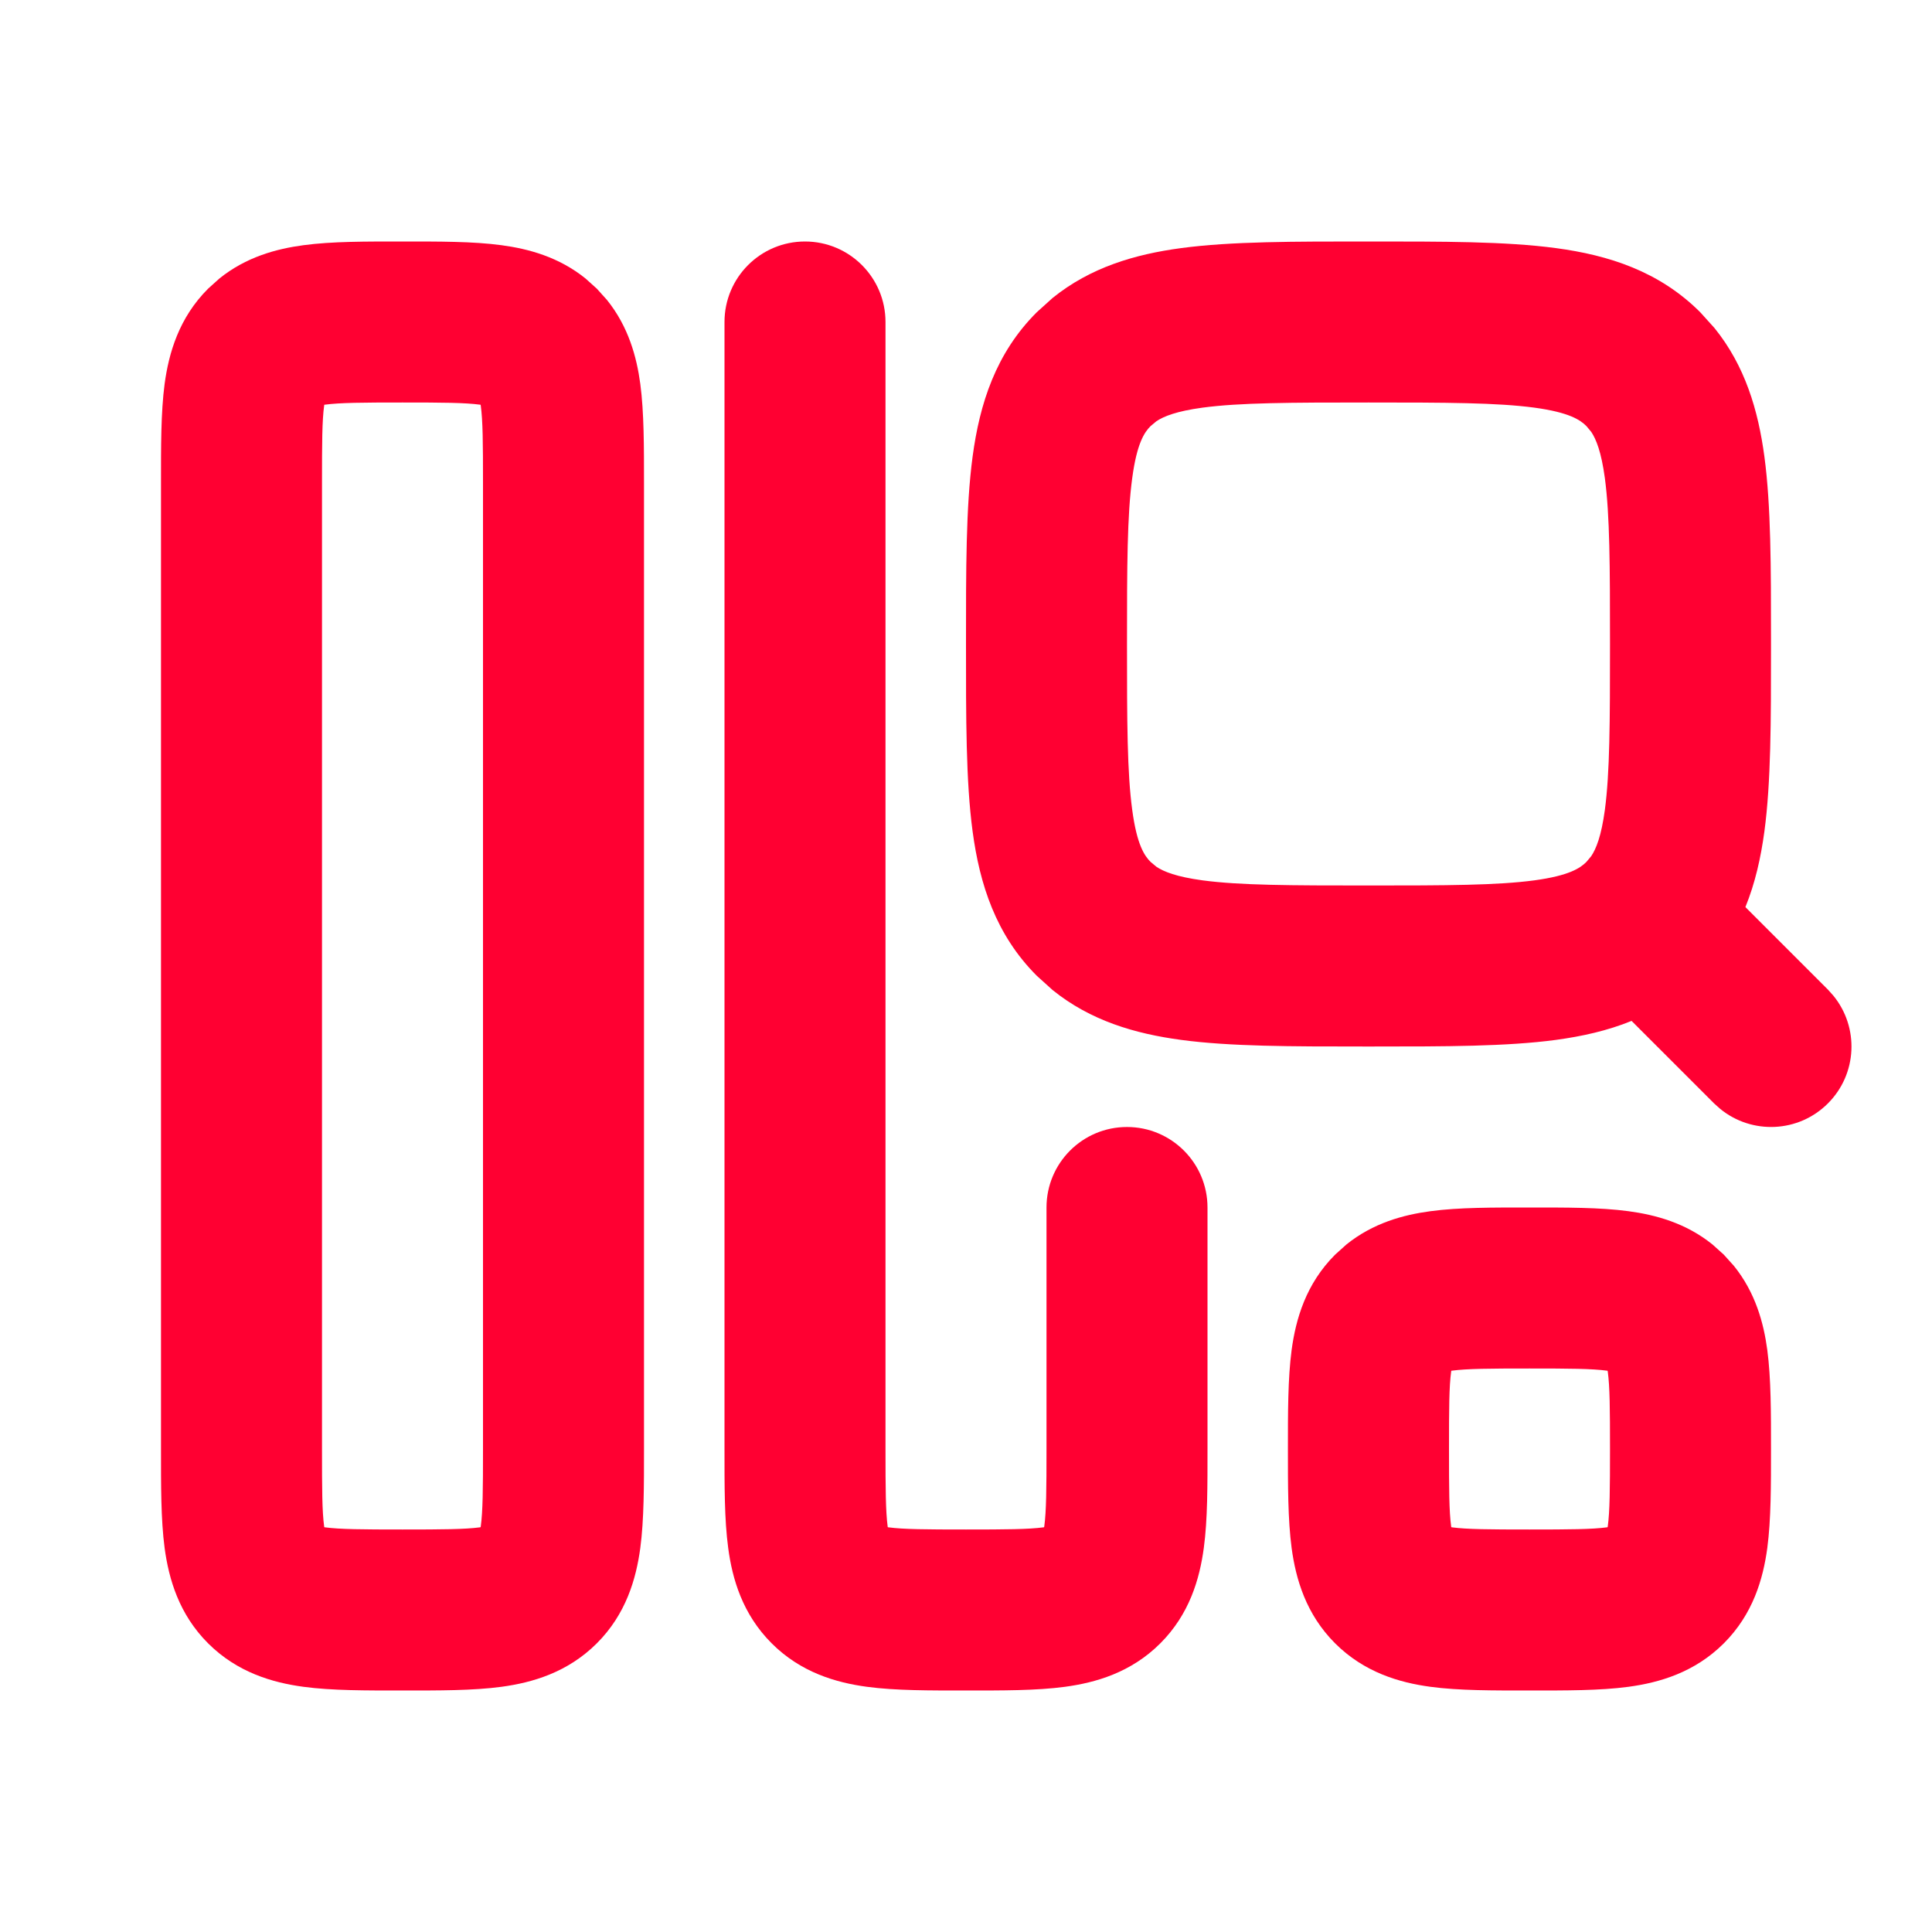
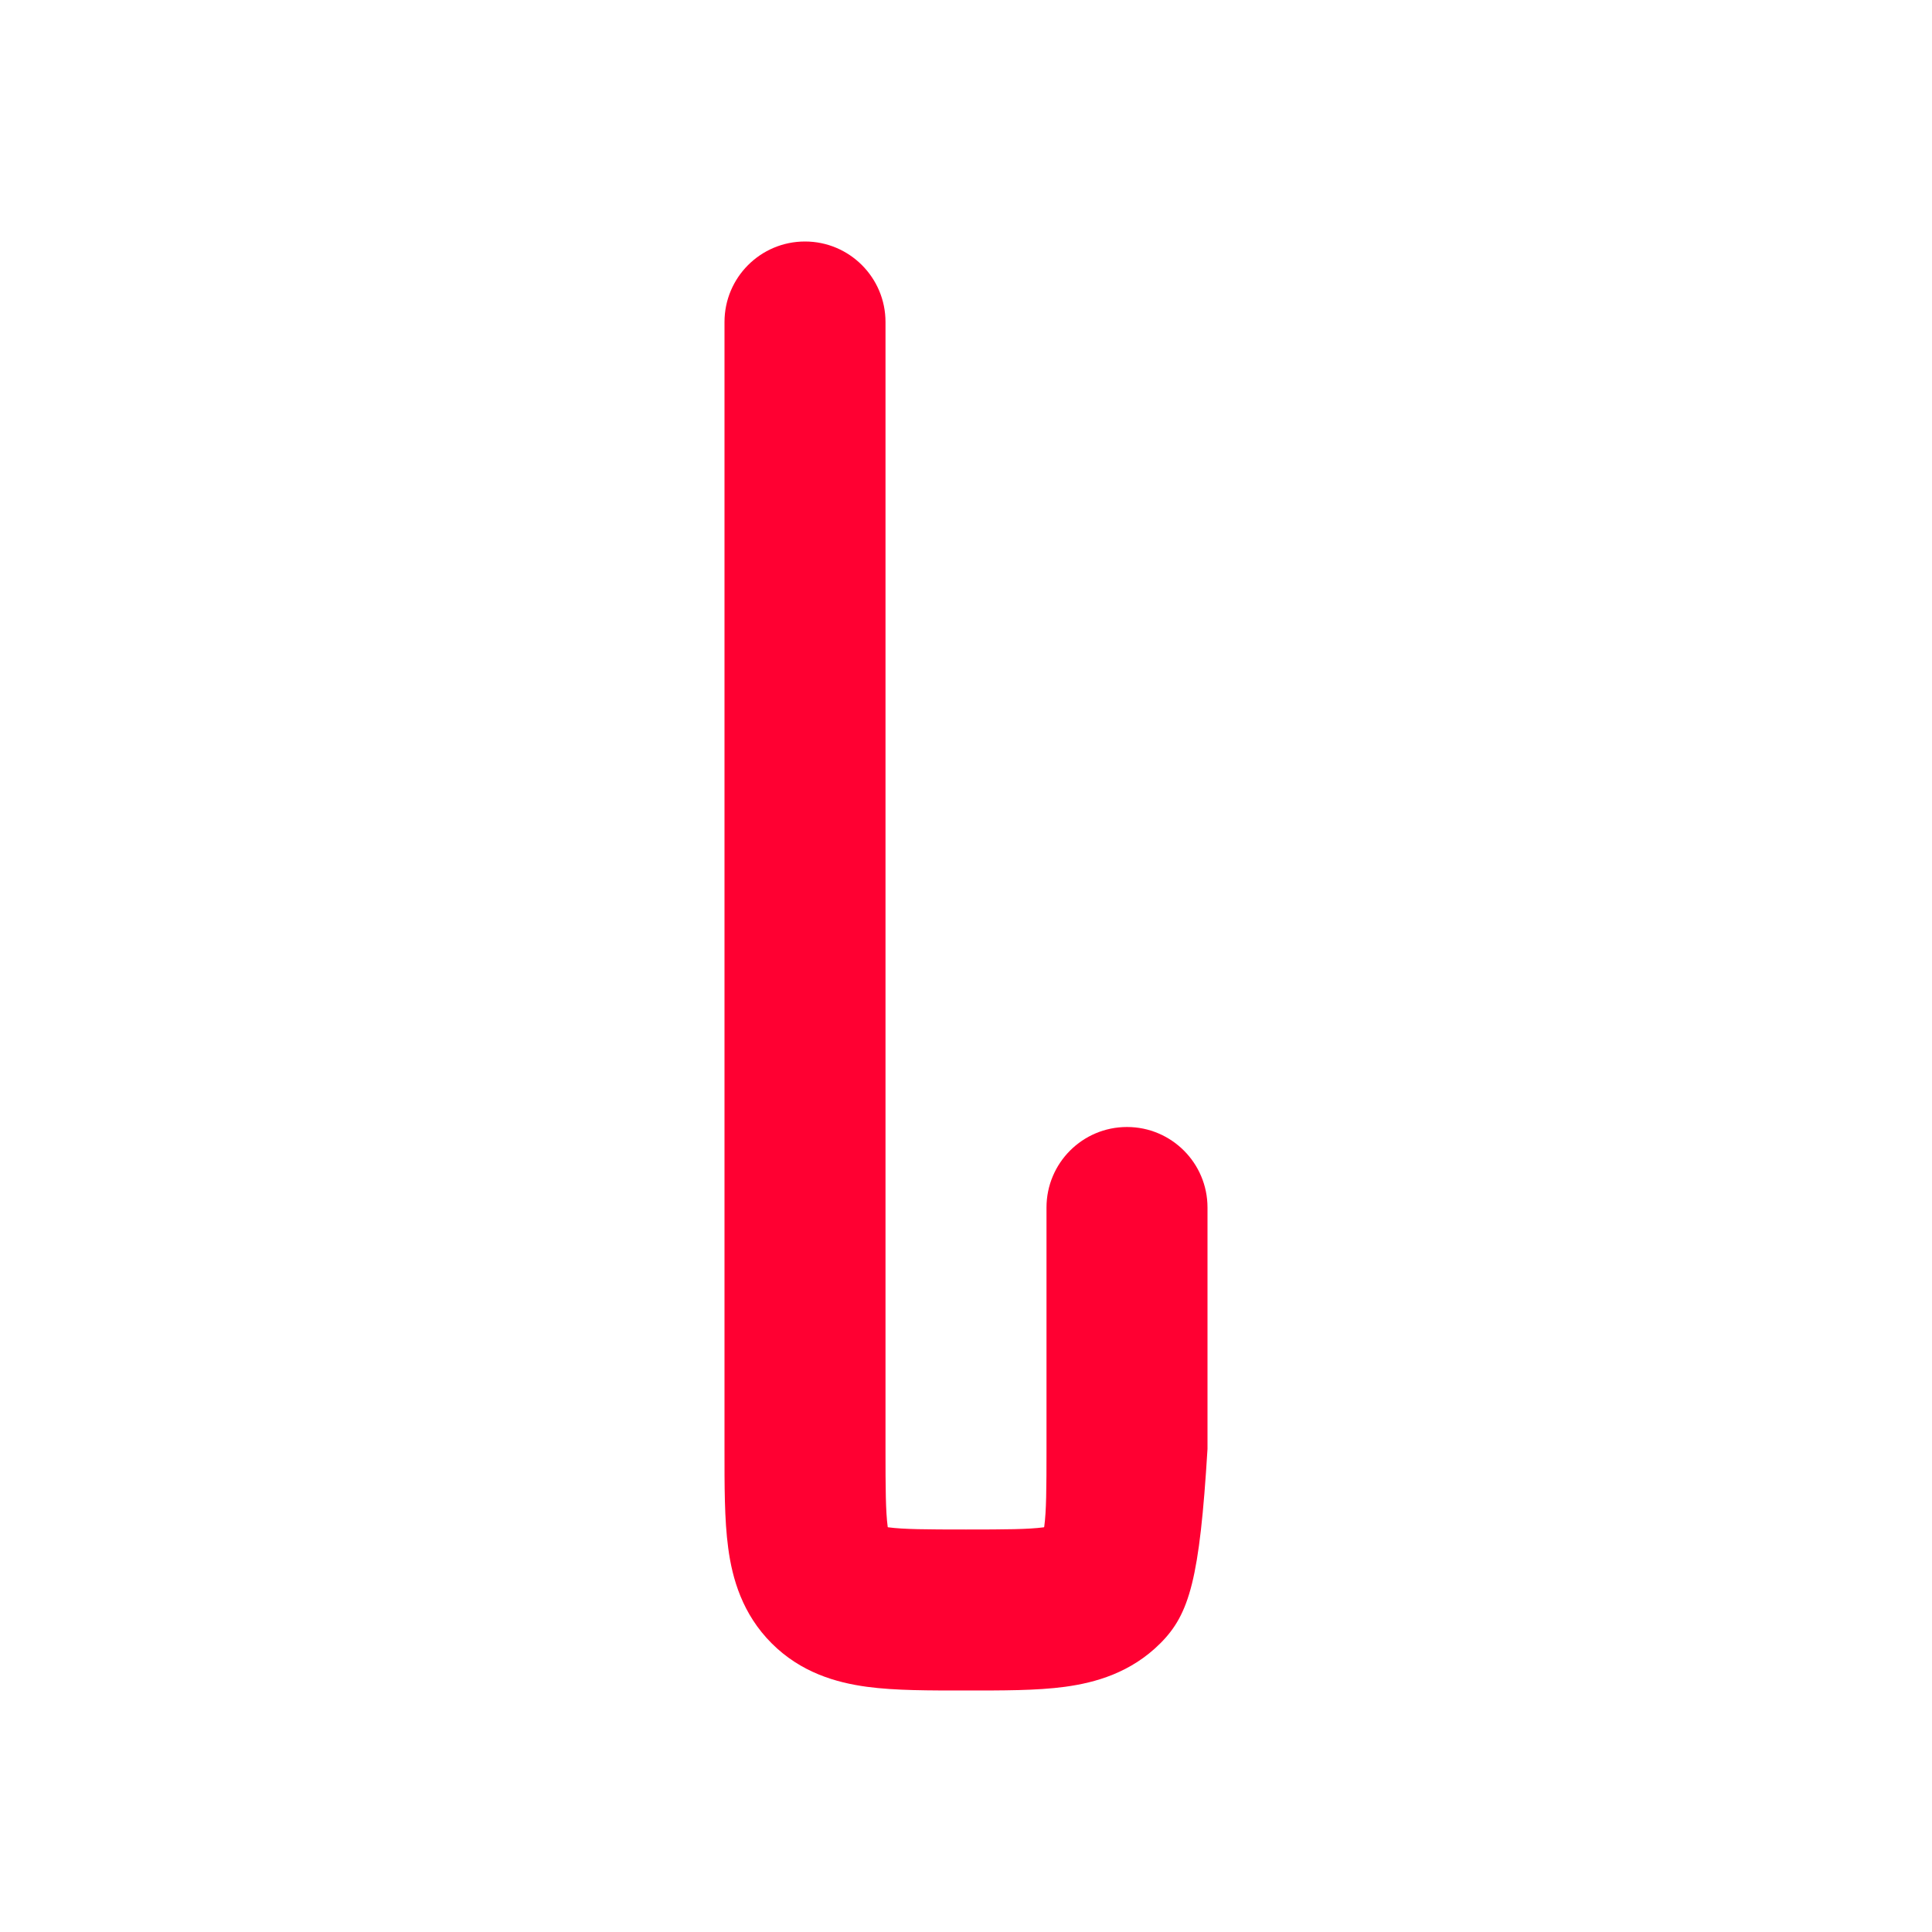
<svg xmlns="http://www.w3.org/2000/svg" width="24" height="24" viewBox="0 0 24 24" fill="none">
-   <path fill-rule="evenodd" clip-rule="evenodd" d="M22 8.069C22 8.954 22 9.717 21.918 10.328C21.874 10.652 21.804 10.969 21.682 11.268L22.707 12.293L22.775 12.369C23.096 12.762 23.073 13.341 22.707 13.707C22.341 14.073 21.762 14.096 21.369 13.775L21.293 13.707L20.268 12.682C19.969 12.804 19.652 12.874 19.328 12.918C18.717 13 17.954 13 17.069 13H16.931C16.046 13 15.283 13 14.672 12.918C14.098 12.841 13.546 12.679 13.075 12.298L12.879 12.121C12.369 11.611 12.17 10.983 12.082 10.328C11.998 9.701 12 8.915 12 8C12 7.085 11.998 6.299 12.082 5.672C12.17 5.016 12.369 4.388 12.879 3.879L13.075 3.702C13.546 3.321 14.098 3.159 14.672 3.082C15.299 2.998 16.085 3 17 3C17.915 3 18.701 2.998 19.328 3.082C19.983 3.17 20.611 3.369 21.121 3.879L21.298 4.075C21.679 4.546 21.841 5.098 21.918 5.672C22 6.283 22 7.046 22 7.931V8.069ZM19.936 5.938C19.998 6.401 20 7.029 20 8C20 8.971 19.998 9.599 19.936 10.062C19.892 10.386 19.828 10.544 19.767 10.635L19.707 10.707C19.631 10.783 19.495 10.877 19.061 10.936C18.599 10.998 17.971 11 17 11C16.029 11 15.401 10.998 14.938 10.936C14.614 10.892 14.456 10.828 14.365 10.767L14.293 10.707C14.217 10.631 14.123 10.495 14.065 10.062C14.002 9.599 14 8.971 14 8C14 7.029 14.002 6.401 14.065 5.938C14.123 5.505 14.217 5.369 14.293 5.293L14.365 5.233C14.456 5.172 14.614 5.108 14.938 5.064C15.401 5.002 16.029 5 17 5C17.971 5 18.599 5.002 19.061 5.064C19.495 5.123 19.631 5.217 19.707 5.293L19.767 5.365C19.828 5.456 19.892 5.614 19.936 5.938Z" fill="#FF0032" />
-   <path d="M6 6C6 5.5 5.998 5.226 5.972 5.036C5.972 5.033 5.971 5.031 5.97 5.028C5.968 5.028 5.966 5.028 5.963 5.027C5.773 5.002 5.499 5 5 5C4.5 5 4.226 5.002 4.036 5.027C4.033 5.028 4.03 5.028 4.028 5.028C4.027 5.031 4.027 5.033 4.027 5.036C4.001 5.226 4 5.5 4 6V18C4 18.499 4.001 18.774 4.027 18.964C4.027 18.966 4.028 18.968 4.028 18.971C4.03 18.971 4.033 18.972 4.036 18.973C4.226 18.998 4.5 19 5 19C5.499 19 5.773 18.998 5.963 18.973C5.966 18.972 5.968 18.971 5.97 18.971C5.971 18.968 5.972 18.966 5.972 18.964C5.998 18.774 6 18.499 6 18V6ZM8 18C8 18.443 8.001 18.876 7.954 19.23C7.902 19.614 7.777 20.051 7.414 20.414C7.05 20.777 6.613 20.902 6.23 20.954C5.876 21.002 5.443 21 5 21C4.556 21 4.123 21.002 3.769 20.954C3.386 20.902 2.949 20.777 2.585 20.414C2.222 20.051 2.097 19.614 2.045 19.23C1.998 18.876 2 18.443 2 18V6C2 5.557 1.998 5.124 2.045 4.769C2.097 4.386 2.222 3.949 2.585 3.586L2.725 3.46C3.057 3.192 3.434 3.091 3.769 3.046C4.123 2.998 4.556 3 5 3C5.443 3 5.876 2.998 6.23 3.046C6.565 3.091 6.942 3.192 7.274 3.46L7.414 3.586L7.54 3.726C7.807 4.058 7.909 4.434 7.954 4.769C8.001 5.124 8 5.557 8 6V18Z" fill="#FF0032" />
-   <path d="M9 18V4C9 3.448 9.447 3 10 3C10.552 3 11 3.448 11 4V18C11 18.499 11.002 18.774 11.027 18.964C11.027 18.966 11.028 18.968 11.028 18.971C11.031 18.971 11.033 18.972 11.036 18.973C11.226 18.998 11.5 19 12 19C12.499 19 12.774 18.998 12.964 18.973C12.966 18.972 12.968 18.971 12.97 18.971C12.971 18.968 12.972 18.966 12.972 18.964C12.998 18.774 13 18.499 13 18V15C13 14.448 13.447 14 14 14C14.552 14 15 14.448 15 15V18C15 18.443 15.002 18.876 14.954 19.23C14.902 19.614 14.777 20.051 14.414 20.414C14.051 20.777 13.613 20.902 13.23 20.954C12.876 21.002 12.443 21 12 21C11.557 21 11.124 21.002 10.769 20.954C10.386 20.902 9.949 20.777 9.586 20.414C9.223 20.051 9.097 19.614 9.046 19.23C8.998 18.876 9 18.443 9 18Z" fill="#FF0032" />
-   <path d="M20 18C20 17.5 19.998 17.226 19.972 17.036C19.972 17.033 19.971 17.031 19.97 17.028C19.968 17.028 19.966 17.028 19.963 17.027C19.773 17.002 19.499 17 19 17C18.5 17 18.226 17.002 18.036 17.027C18.033 17.028 18.03 17.028 18.028 17.028C18.027 17.031 18.027 17.034 18.027 17.036C18.001 17.226 18 17.5 18 18C18 18.499 18.001 18.774 18.027 18.964C18.027 18.966 18.027 18.968 18.028 18.971C18.03 18.971 18.033 18.972 18.036 18.973C18.226 18.998 18.5 19 19 19C19.499 19 19.773 18.998 19.963 18.973C19.966 18.972 19.968 18.971 19.97 18.971C19.971 18.968 19.972 18.966 19.972 18.964C19.998 18.774 20 18.499 20 18ZM22 18C22 18.443 22.001 18.876 21.954 19.23C21.902 19.614 21.777 20.051 21.414 20.414C21.05 20.777 20.613 20.902 20.23 20.954C19.876 21.002 19.443 21 19 21C18.556 21 18.123 21.002 17.769 20.954C17.386 20.902 16.949 20.777 16.585 20.414C16.222 20.051 16.097 19.614 16.045 19.23C15.998 18.876 15.999 18.443 15.999 18C15.999 17.557 15.998 17.124 16.045 16.77C16.097 16.386 16.222 15.949 16.585 15.586L16.725 15.46C17.057 15.192 17.434 15.091 17.769 15.046C18.123 14.998 18.556 15 19 15C19.443 15 19.876 14.998 20.23 15.046C20.565 15.091 20.942 15.192 21.274 15.46L21.414 15.586L21.54 15.726C21.807 16.058 21.909 16.434 21.954 16.77C22.001 17.124 22 17.557 22 18Z" fill="#FF0032" />
+   <path d="M9 18V4C9 3.448 9.447 3 10 3C10.552 3 11 3.448 11 4V18C11 18.499 11.002 18.774 11.027 18.964C11.027 18.966 11.028 18.968 11.028 18.971C11.031 18.971 11.033 18.972 11.036 18.973C11.226 18.998 11.5 19 12 19C12.499 19 12.774 18.998 12.964 18.973C12.966 18.972 12.968 18.971 12.97 18.971C12.971 18.968 12.972 18.966 12.972 18.964C12.998 18.774 13 18.499 13 18V15C13 14.448 13.447 14 14 14C14.552 14 15 14.448 15 15V18C14.902 19.614 14.777 20.051 14.414 20.414C14.051 20.777 13.613 20.902 13.23 20.954C12.876 21.002 12.443 21 12 21C11.557 21 11.124 21.002 10.769 20.954C10.386 20.902 9.949 20.777 9.586 20.414C9.223 20.051 9.097 19.614 9.046 19.23C8.998 18.876 9 18.443 9 18Z" fill="#FF0032" />
</svg>